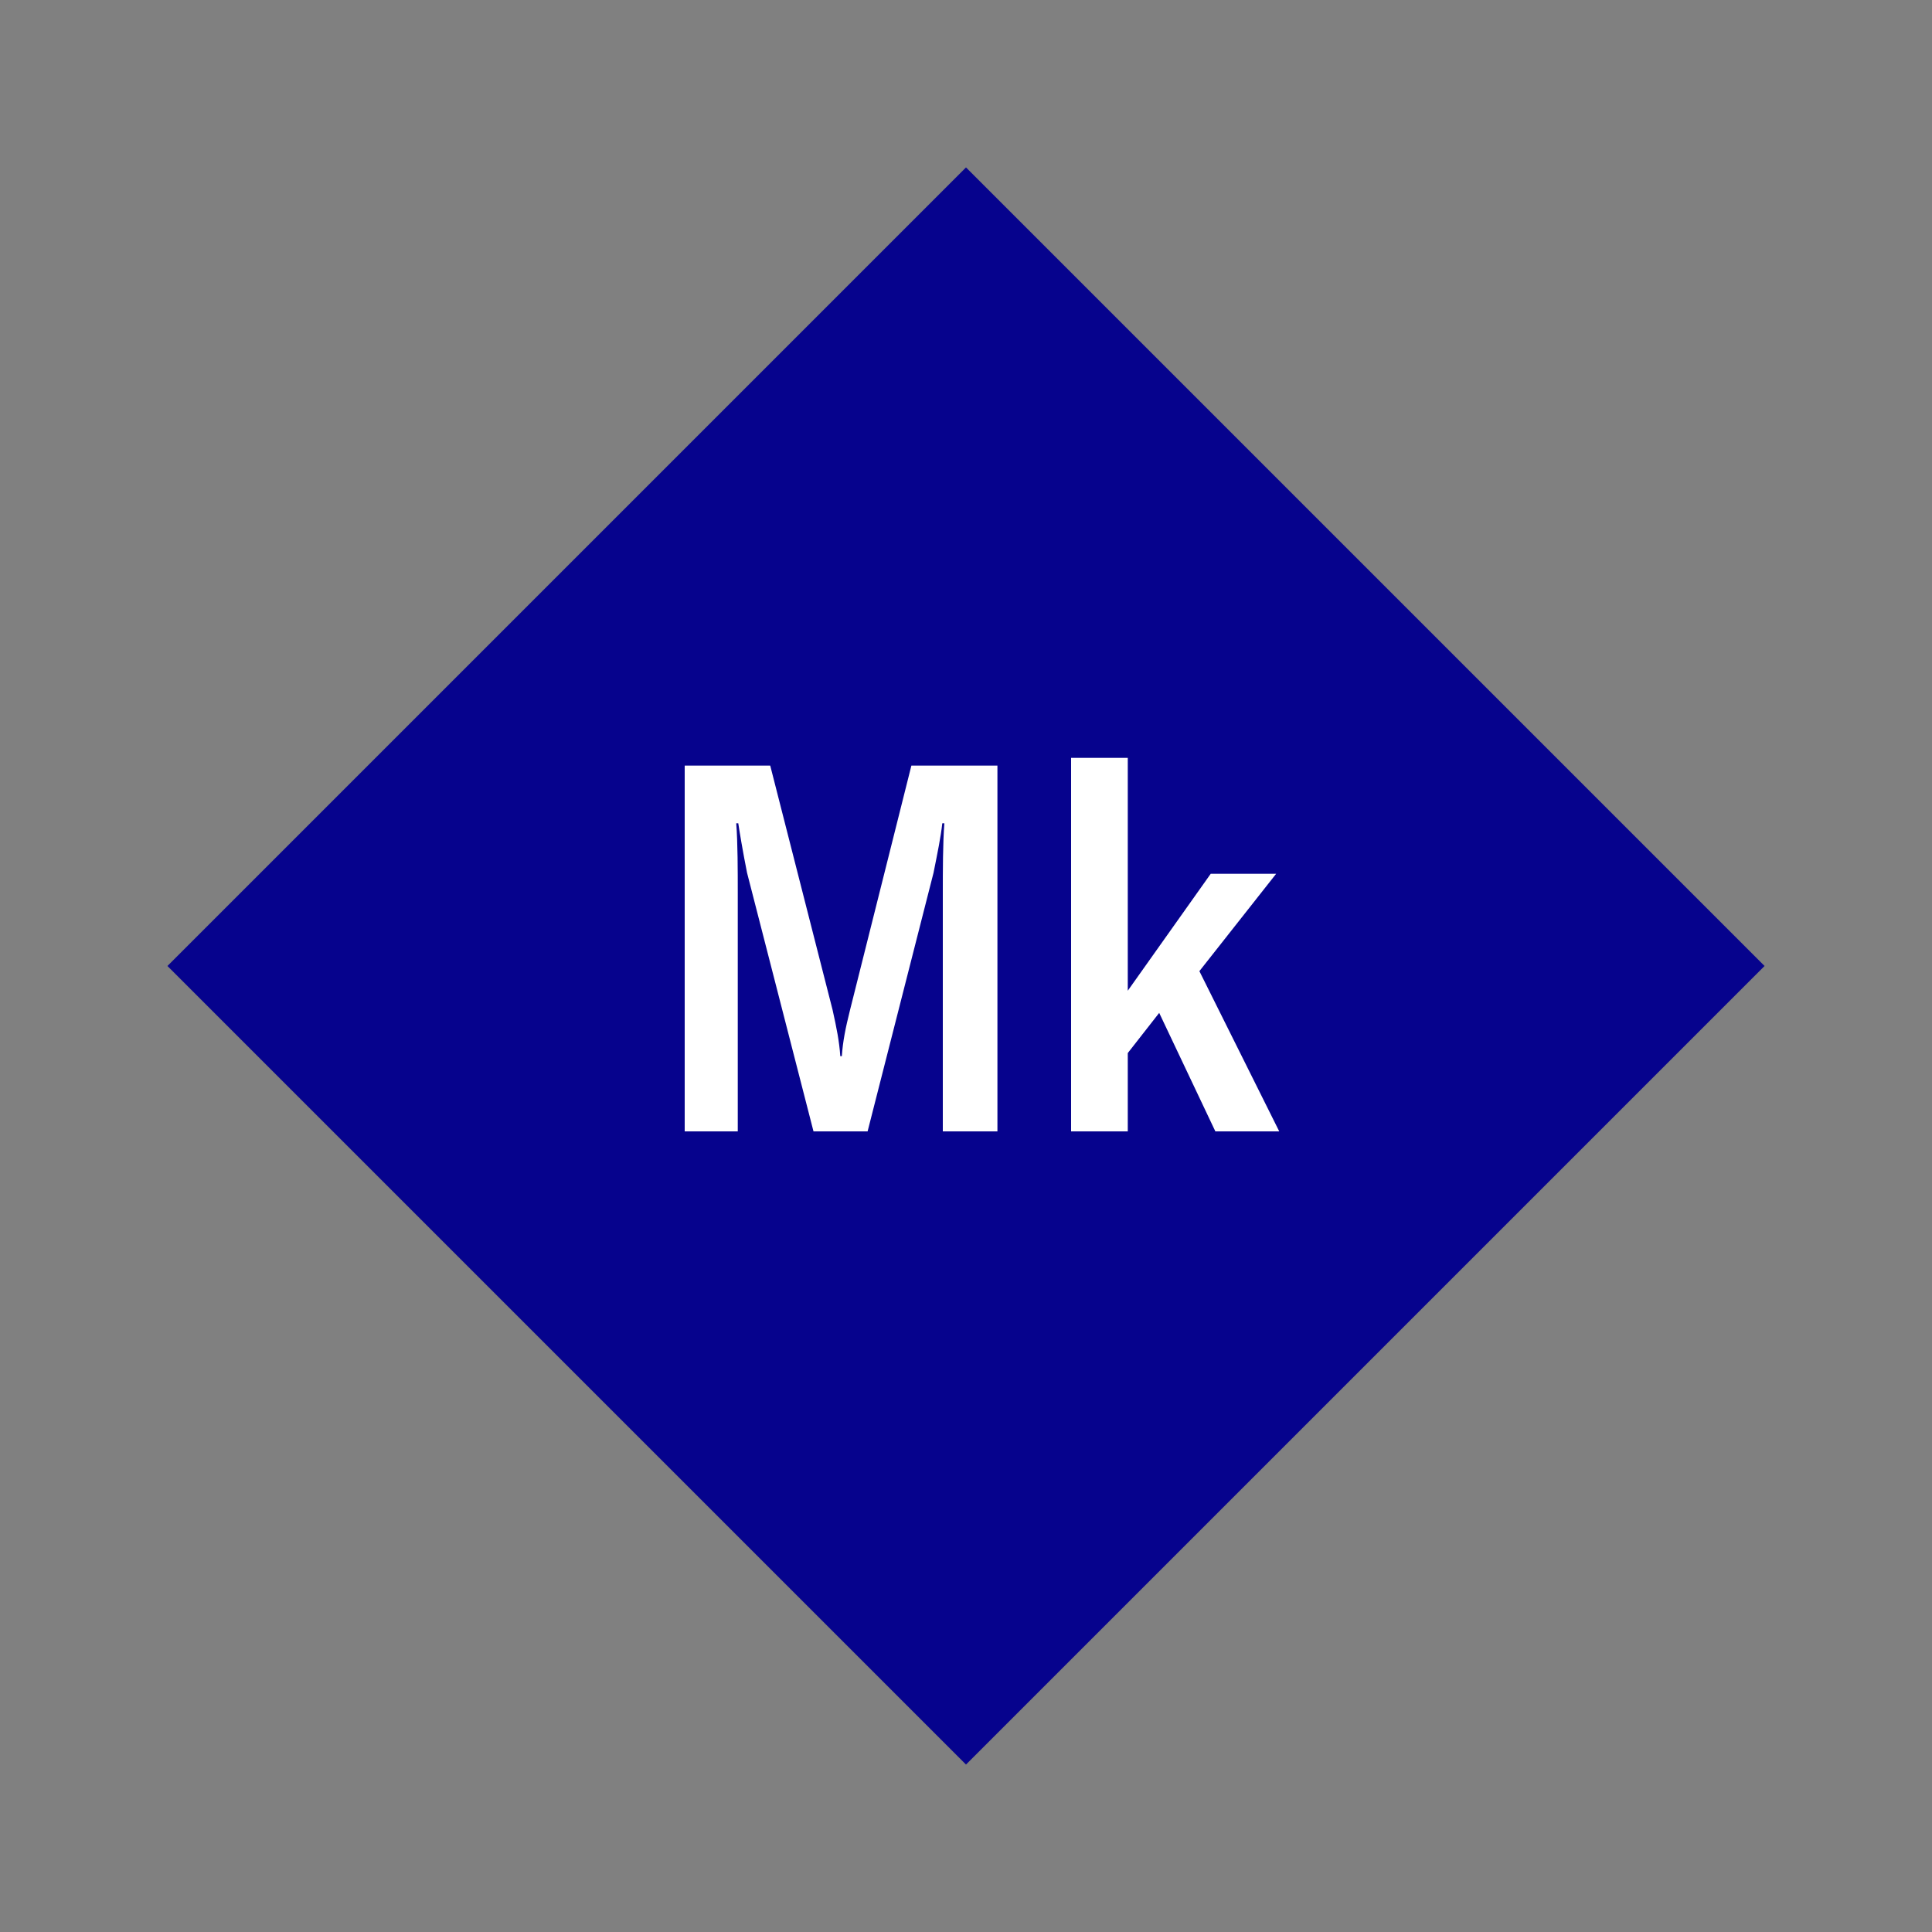
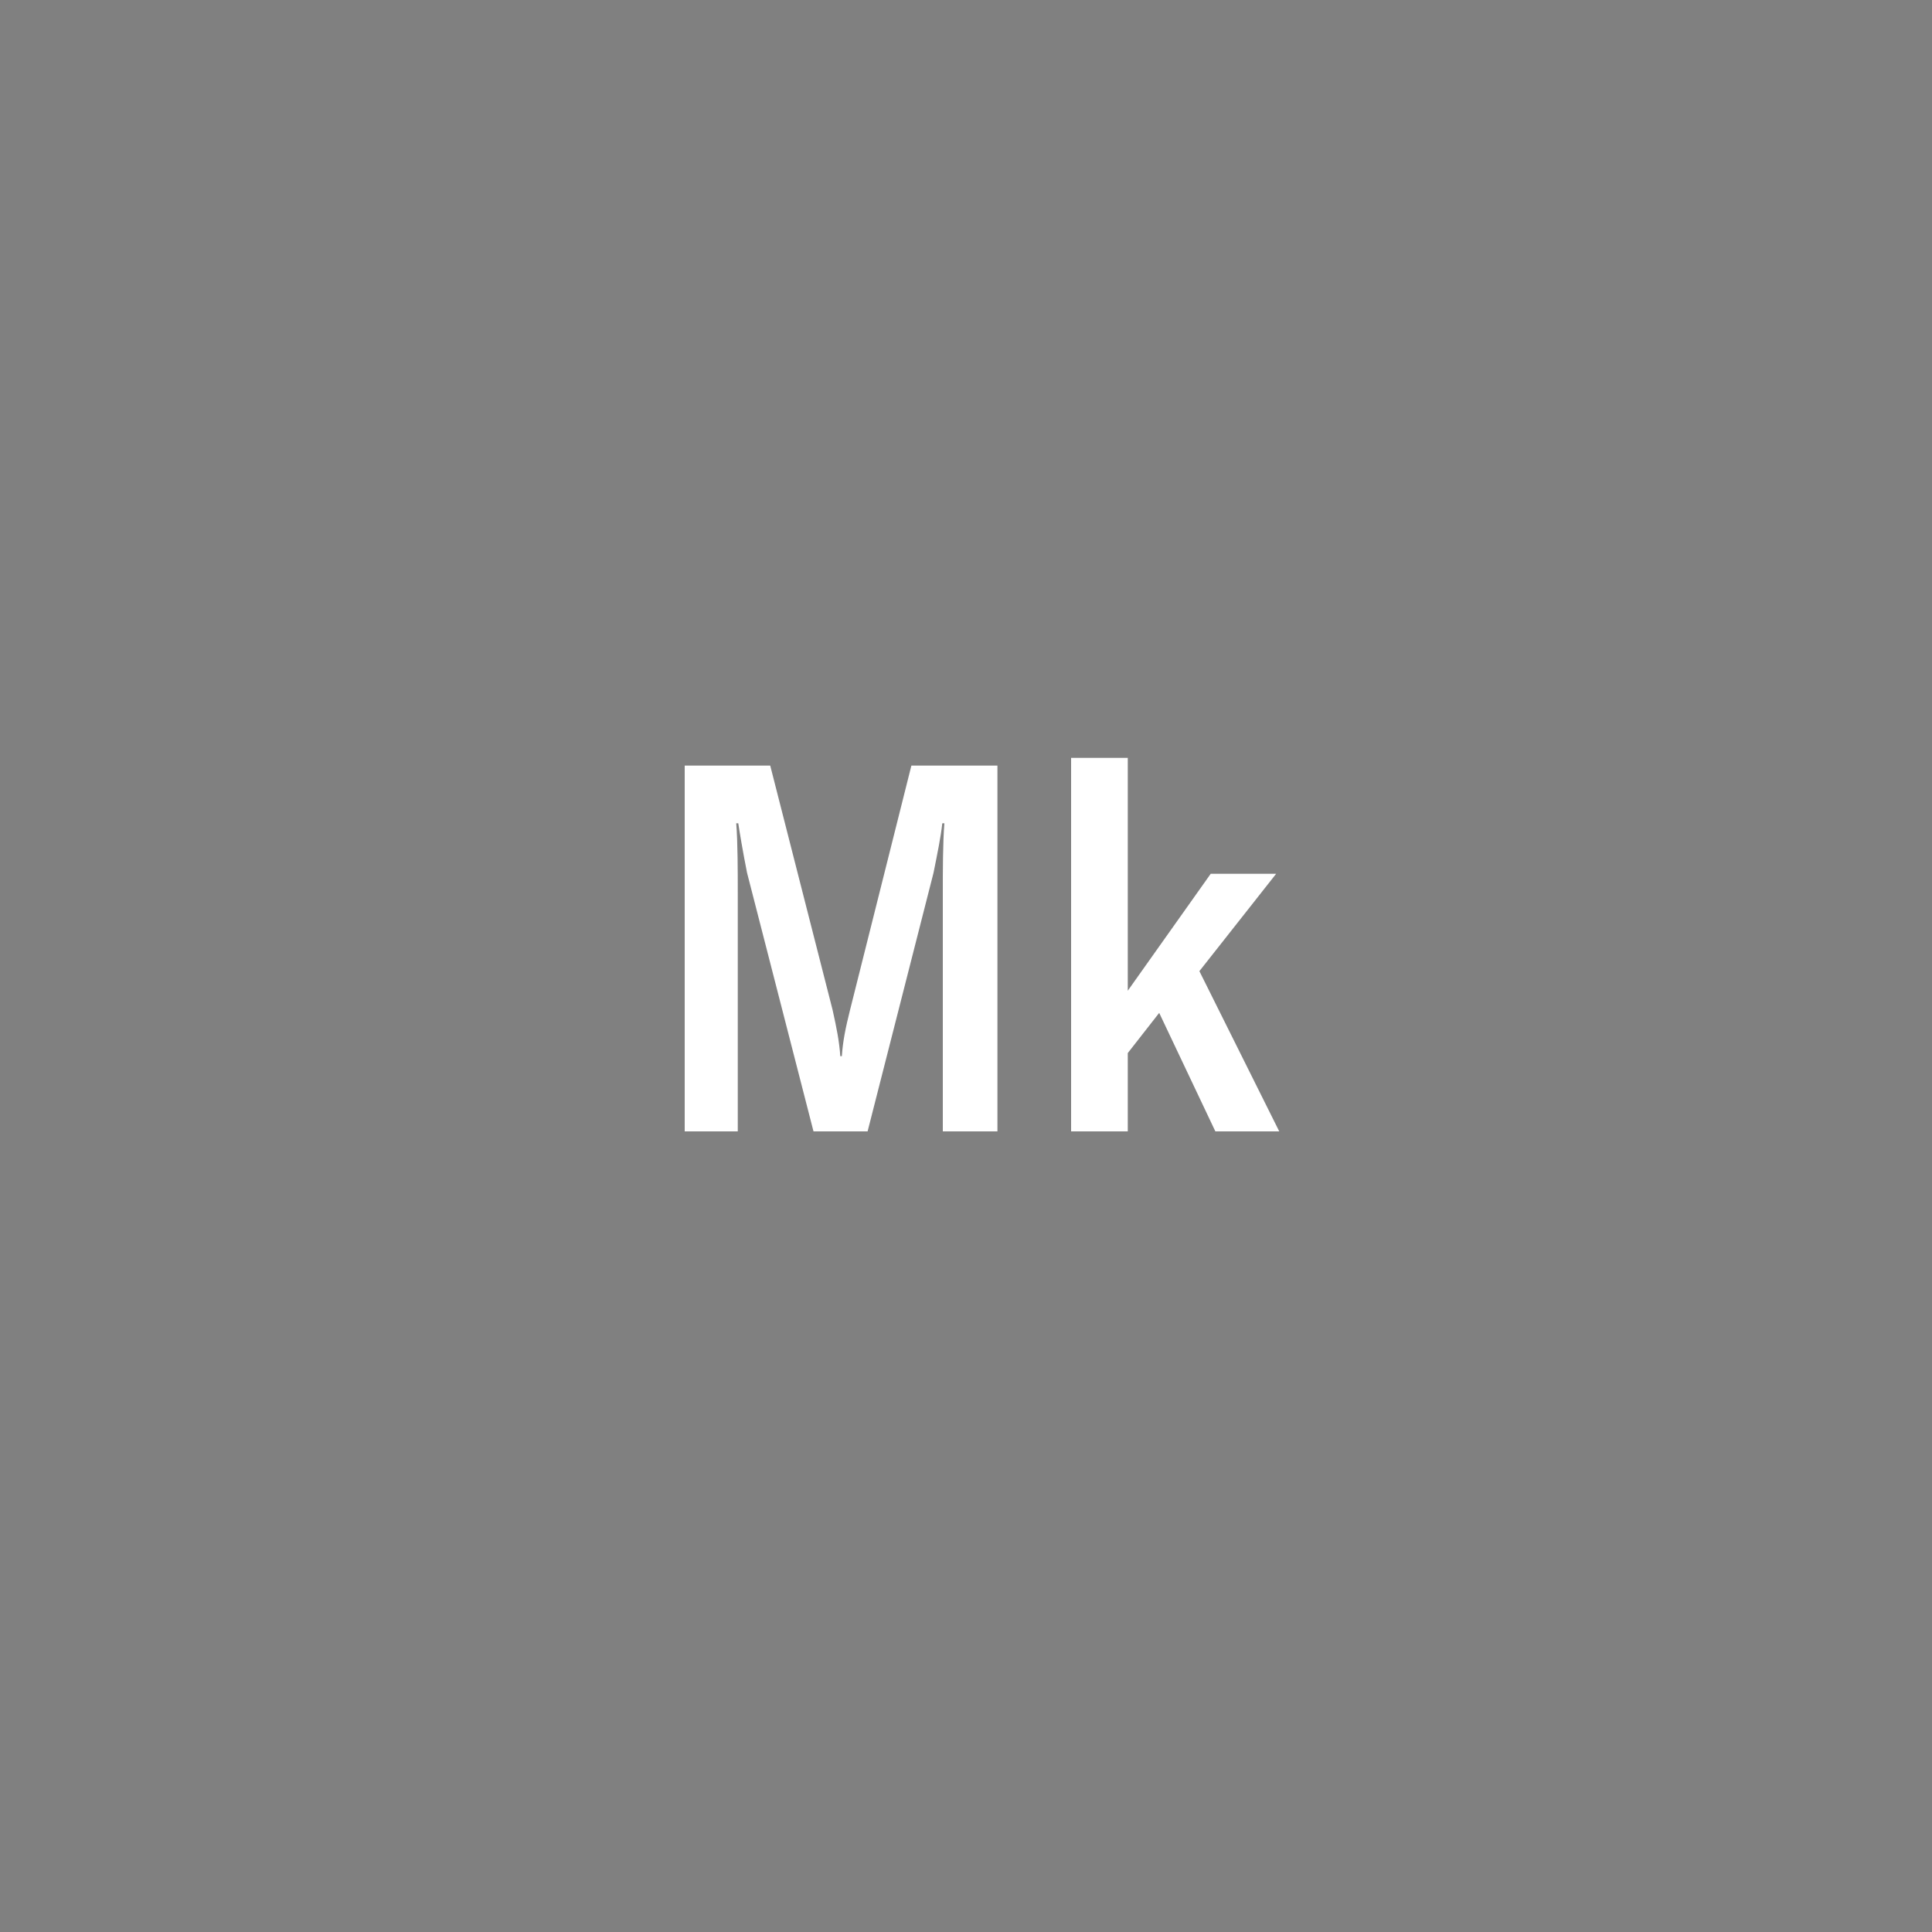
<svg xmlns="http://www.w3.org/2000/svg" viewBox="-75 -75 150 150">
  <rect x="-75" y="-75" width="150" height="150" fill="#808080" stroke="none" />
  <g>
-     <path transform="scale(1,1)" d="M0-62L62 0 0 62-62 0z" fill="#06038d" />
    <path fill="#fff" d="M-21.84 12.84L-17.72 12.84L-17.72-5.72C-17.72-7.28-17.72-9.64-17.84-11.08L-17.68-11.08C-17.60-10.52-17.32-8.84-17-7.24L-11.84 12.84L-7.64 12.84L-2.52-7.24C-2.20-8.84-1.96-10-1.84-11.08L-1.68-11.08C-1.80-9.60-1.80-7.28-1.80-5.72L-1.80 12.84L2.44 12.84L2.44-15.56L-4.24-15.56L-9.00 3.40C-9.36 4.84-9.56 5.84-9.64 7L-9.76 7C-9.84 5.84-10.04 4.84-10.36 3.40L-15.20-15.56L-21.84-15.56ZM19.36 12.84L24.32 12.84L18.12 0.40L24.08-7.16L19-7.16L12.56 1.92L12.56-16.16L8.16-16.16L8.16 12.84L12.56 12.84L12.56 6.76L15 3.64Z" />
  </g>
</svg>